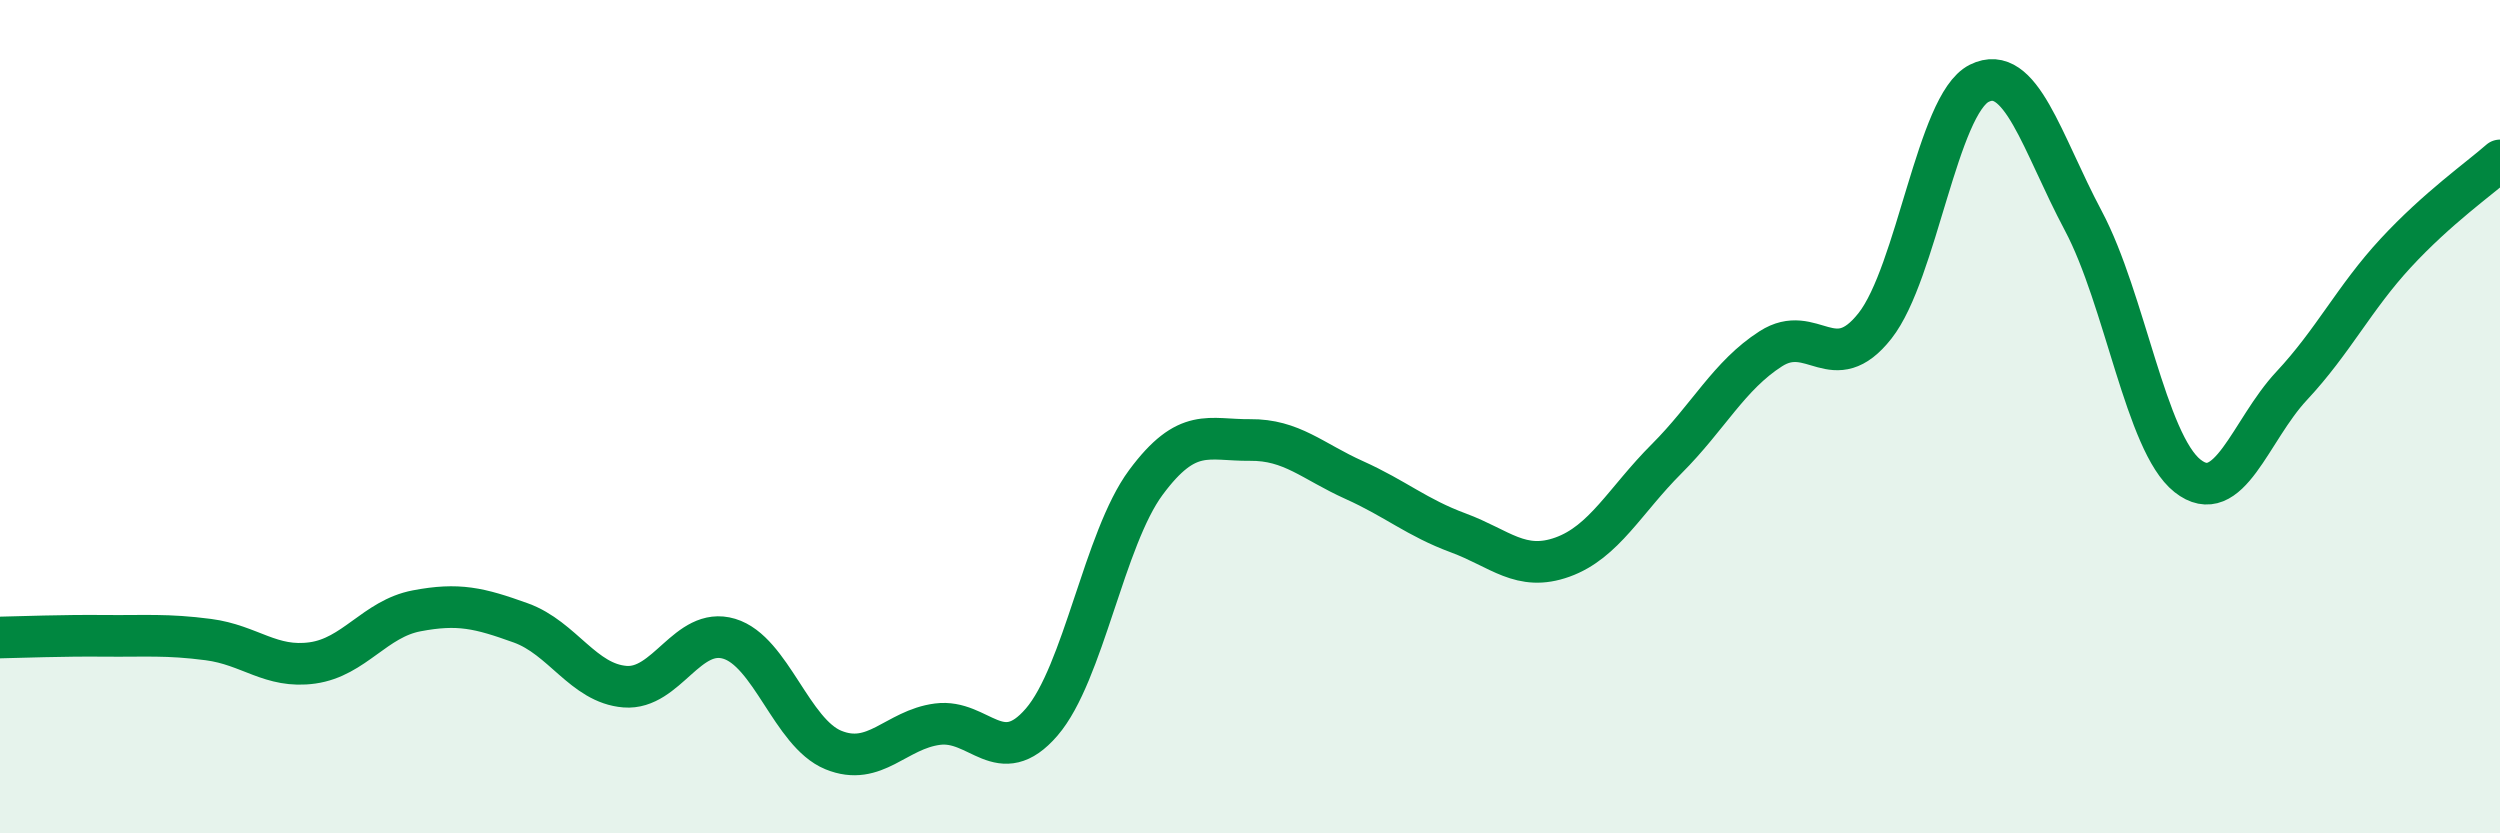
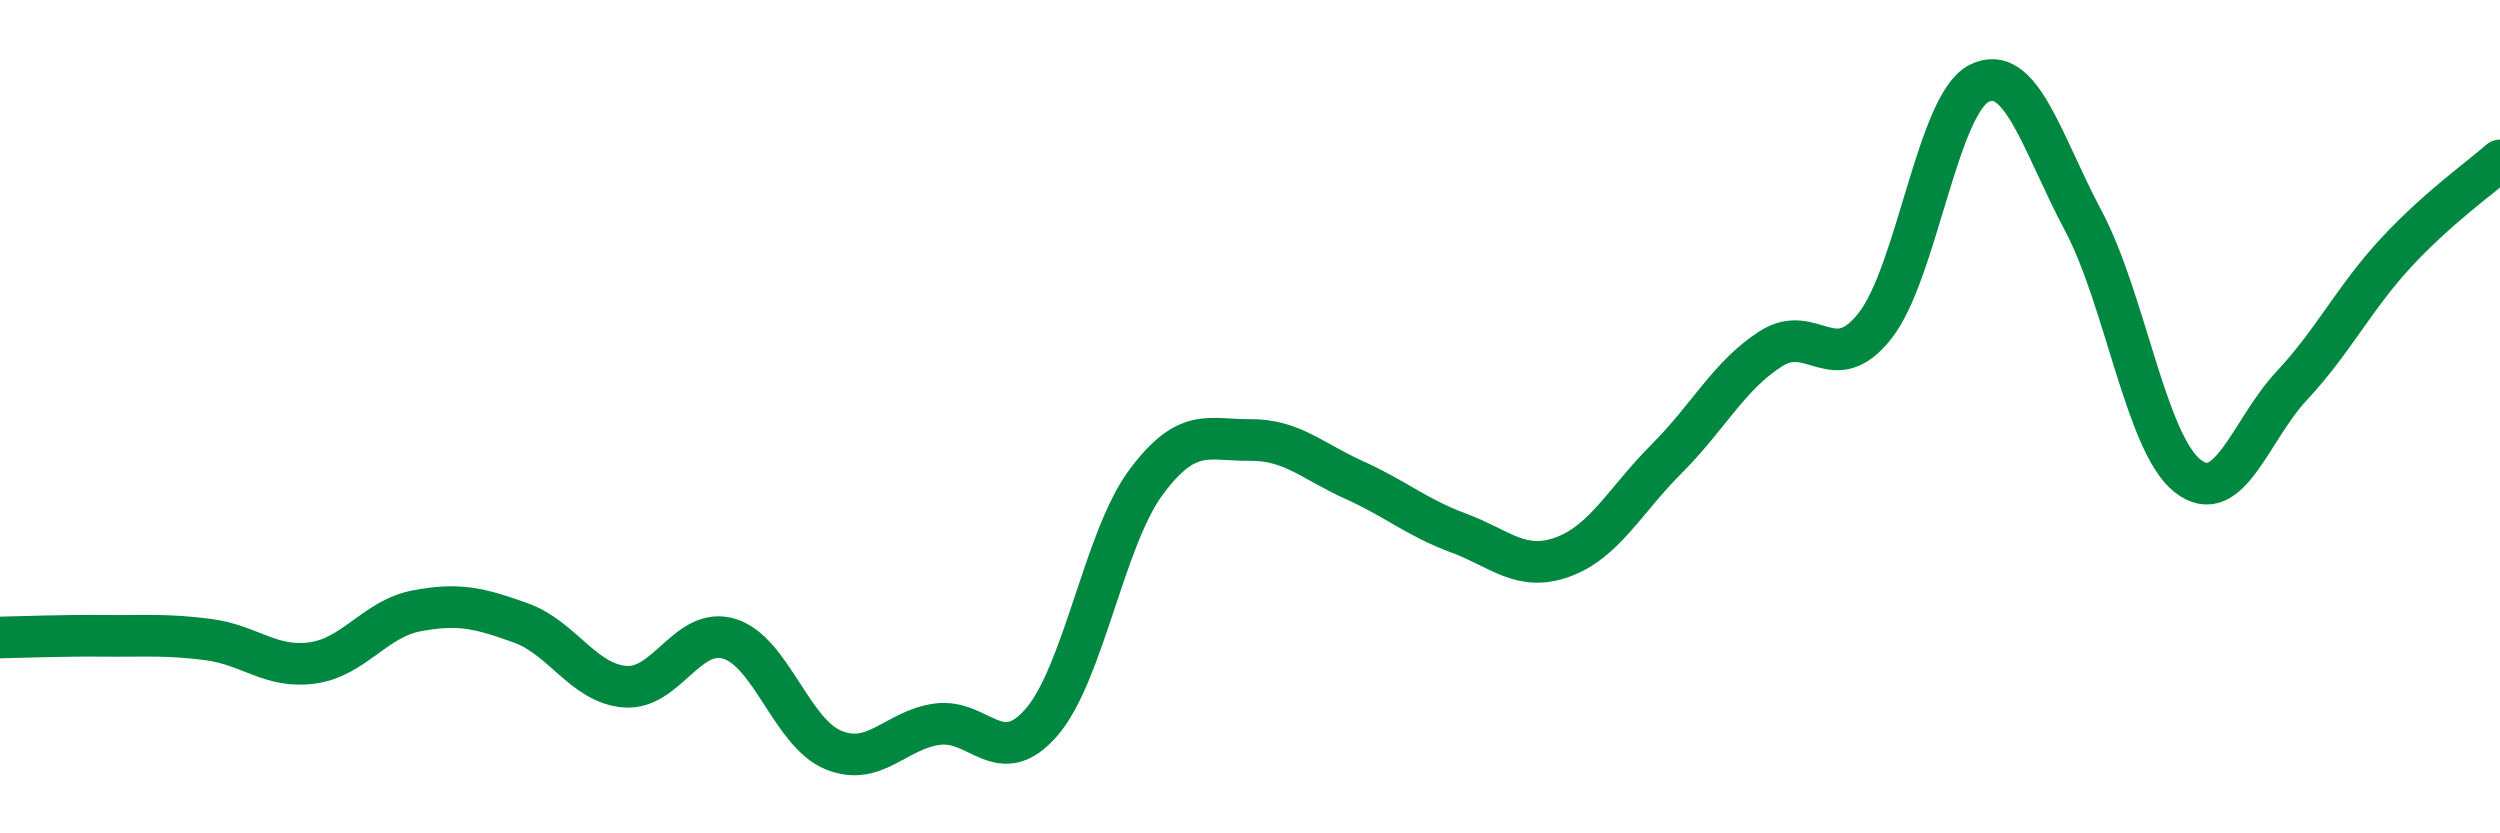
<svg xmlns="http://www.w3.org/2000/svg" width="60" height="20" viewBox="0 0 60 20">
-   <path d="M 0,15.3 C 0.5,15.29 1.5,15.25 2.5,15.26 C 3.5,15.27 4,15.22 5,15.35 C 6,15.48 6.5,16.05 7.5,15.91 C 8.5,15.77 9,14.85 10,14.66 C 11,14.47 11.5,14.59 12.5,14.95 C 13.5,15.31 14,16.4 15,16.48 C 16,16.56 16.5,15.03 17.5,15.33 C 18.5,15.63 19,17.59 20,18 C 21,18.41 21.5,17.51 22.5,17.38 C 23.5,17.25 24,18.49 25,17.33 C 26,16.17 26.5,12.93 27.5,11.58 C 28.5,10.23 29,10.57 30,10.56 C 31,10.55 31.5,11.07 32.5,11.52 C 33.5,11.97 34,12.42 35,12.79 C 36,13.16 36.5,13.73 37.5,13.37 C 38.5,13.01 39,12.01 40,11.01 C 41,10.01 41.5,9.01 42.5,8.37 C 43.5,7.73 44,9.09 45,7.82 C 46,6.55 46.5,2.5 47.5,2 C 48.5,1.5 49,3.42 50,5.3 C 51,7.18 51.5,10.63 52.5,11.42 C 53.5,12.21 54,10.33 55,9.26 C 56,8.19 56.5,7.15 57.5,6.07 C 58.5,4.99 59.5,4.29 60,3.85L60 20L0 20Z" fill="#008740" opacity="0.1" stroke-linecap="round" stroke-linejoin="round" />
  <path d="M 0,15.3 C 0.5,15.29 1.5,15.25 2.5,15.26 C 3.5,15.27 4,15.22 5,15.35 C 6,15.48 6.5,16.05 7.5,15.91 C 8.5,15.77 9,14.85 10,14.66 C 11,14.47 11.5,14.59 12.5,14.95 C 13.5,15.31 14,16.4 15,16.48 C 16,16.56 16.5,15.03 17.5,15.33 C 18.5,15.63 19,17.59 20,18 C 21,18.41 21.5,17.51 22.5,17.38 C 23.5,17.25 24,18.49 25,17.33 C 26,16.17 26.5,12.93 27.5,11.58 C 28.5,10.23 29,10.57 30,10.56 C 31,10.55 31.5,11.07 32.5,11.52 C 33.5,11.97 34,12.42 35,12.79 C 36,13.16 36.5,13.73 37.5,13.37 C 38.5,13.01 39,12.01 40,11.01 C 41,10.01 41.5,9.01 42.5,8.37 C 43.5,7.73 44,9.09 45,7.82 C 46,6.55 46.5,2.5 47.5,2 C 48.5,1.5 49,3.42 50,5.3 C 51,7.18 51.5,10.63 52.5,11.42 C 53.5,12.21 54,10.33 55,9.26 C 56,8.19 56.5,7.15 57.5,6.07 C 58.5,4.99 59.5,4.29 60,3.85" stroke="#008740" stroke-width="1" fill="none" stroke-linecap="round" stroke-linejoin="round" />
</svg>